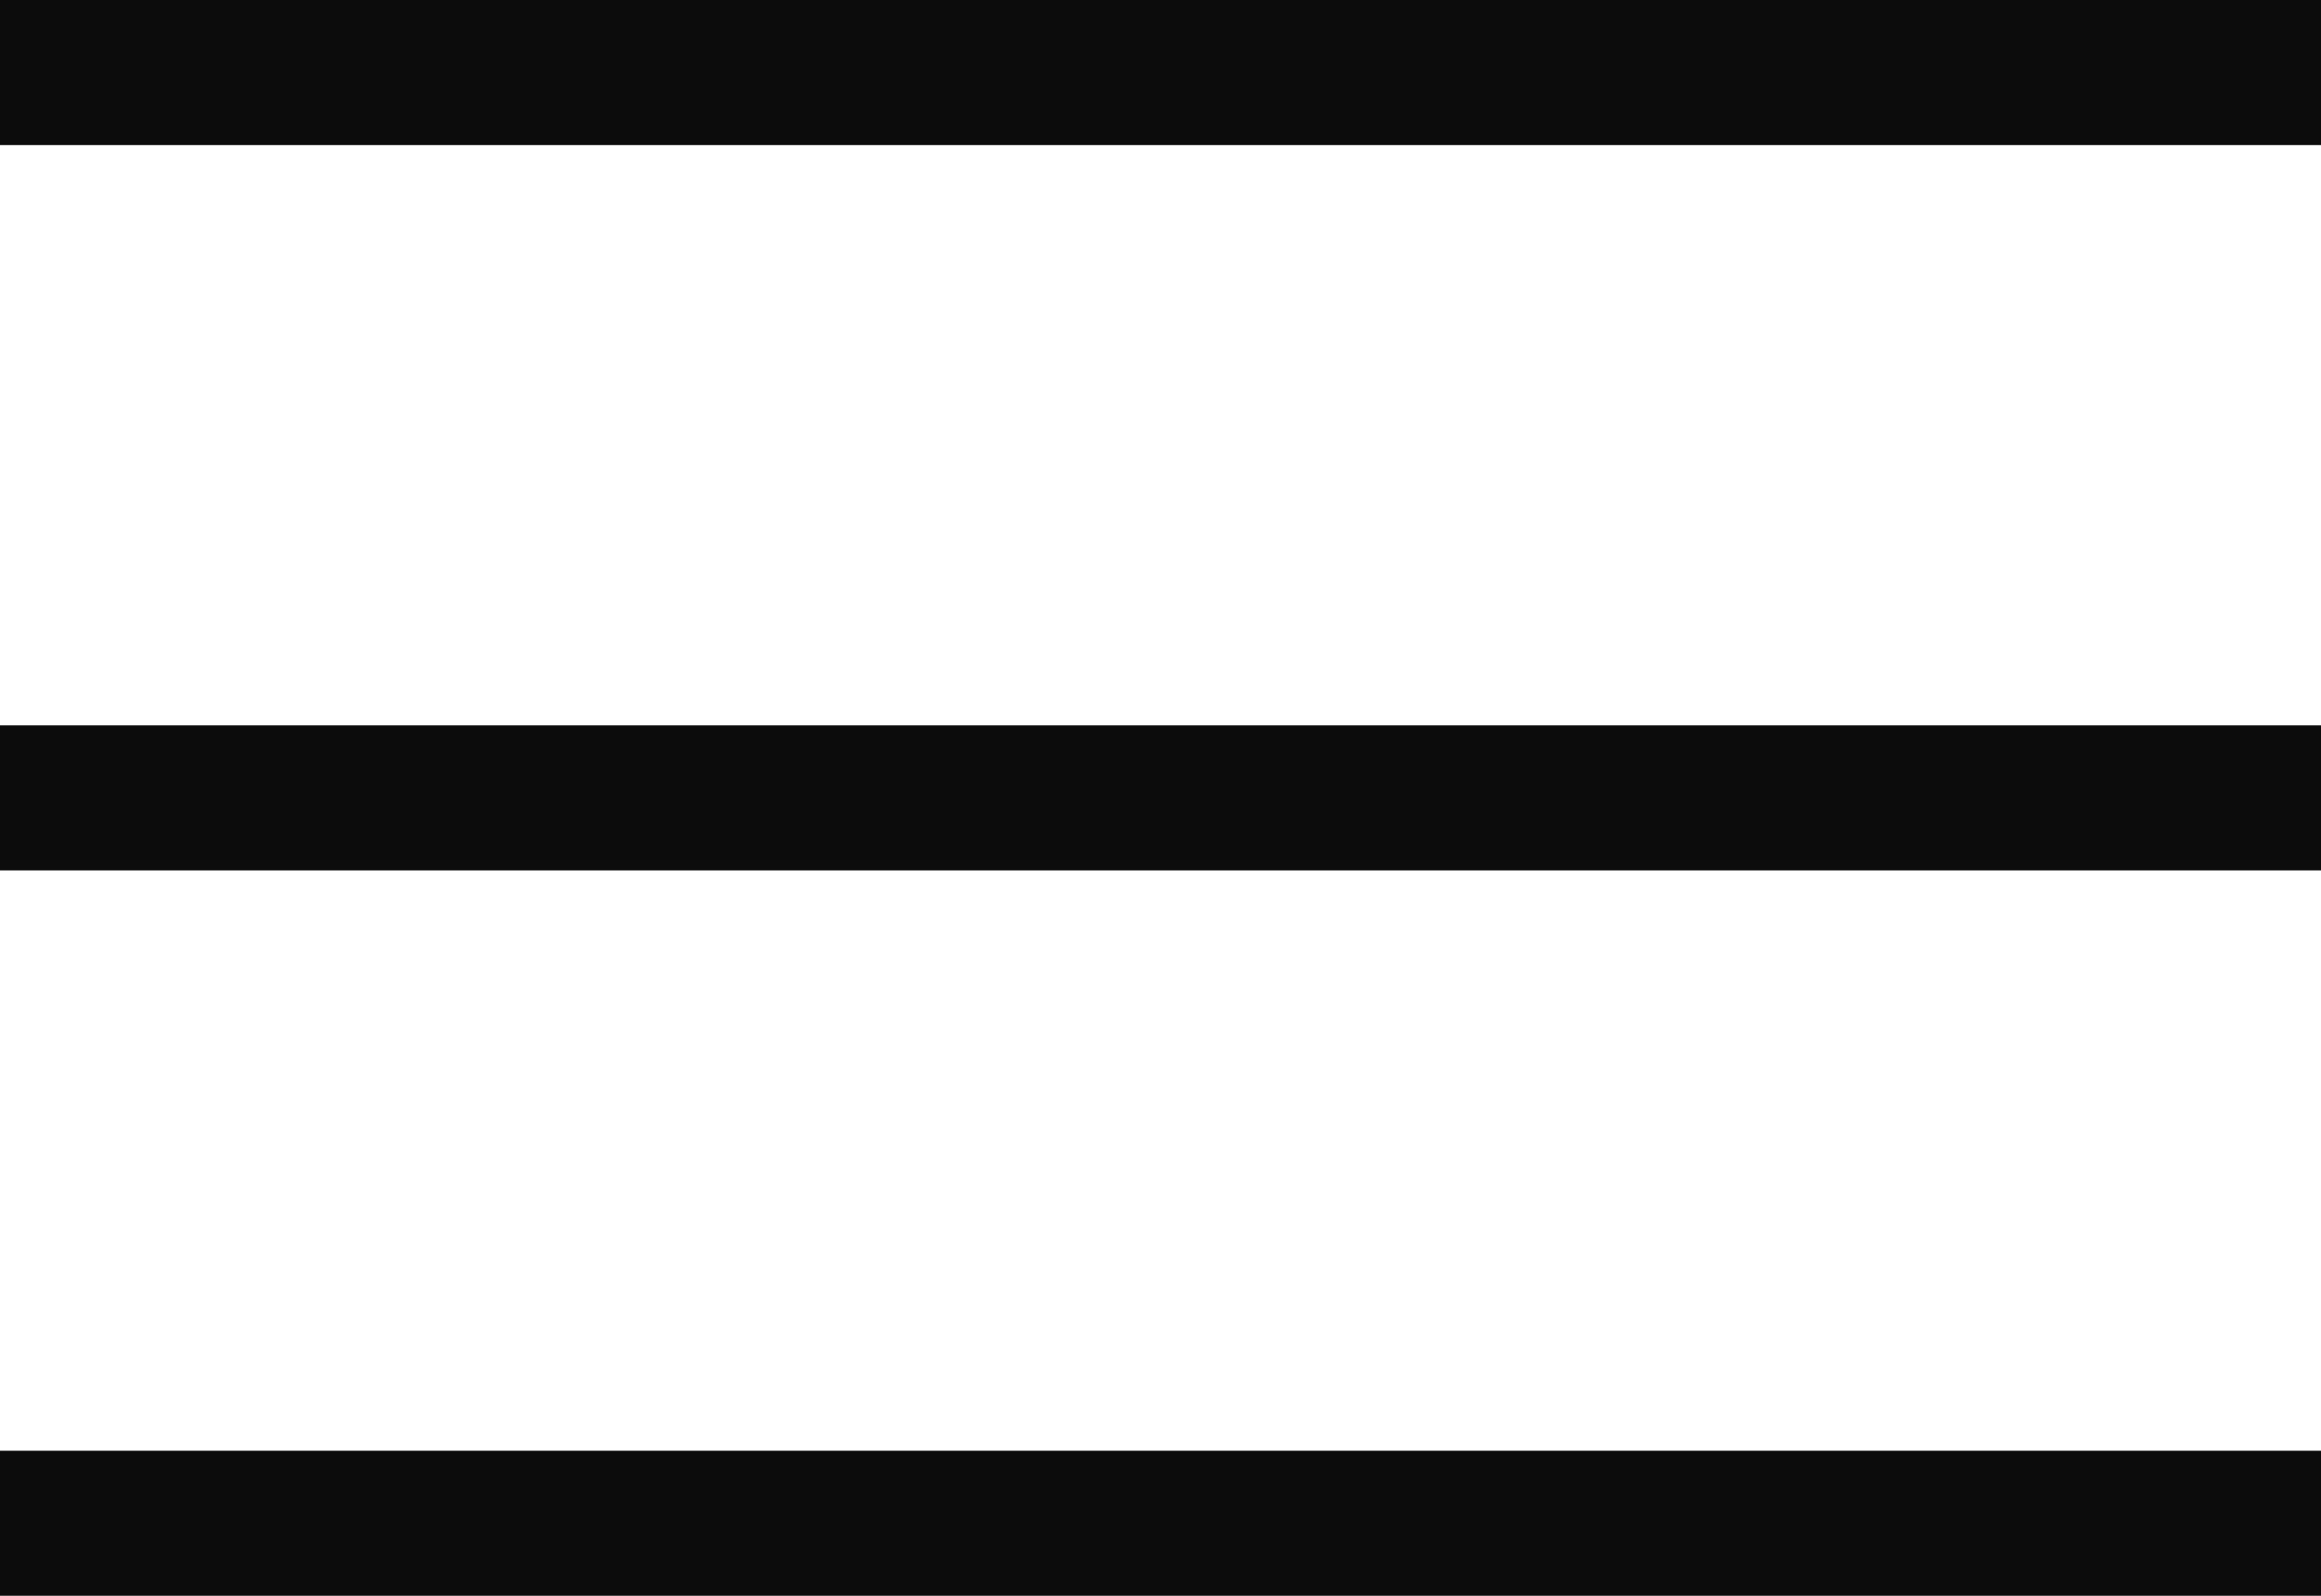
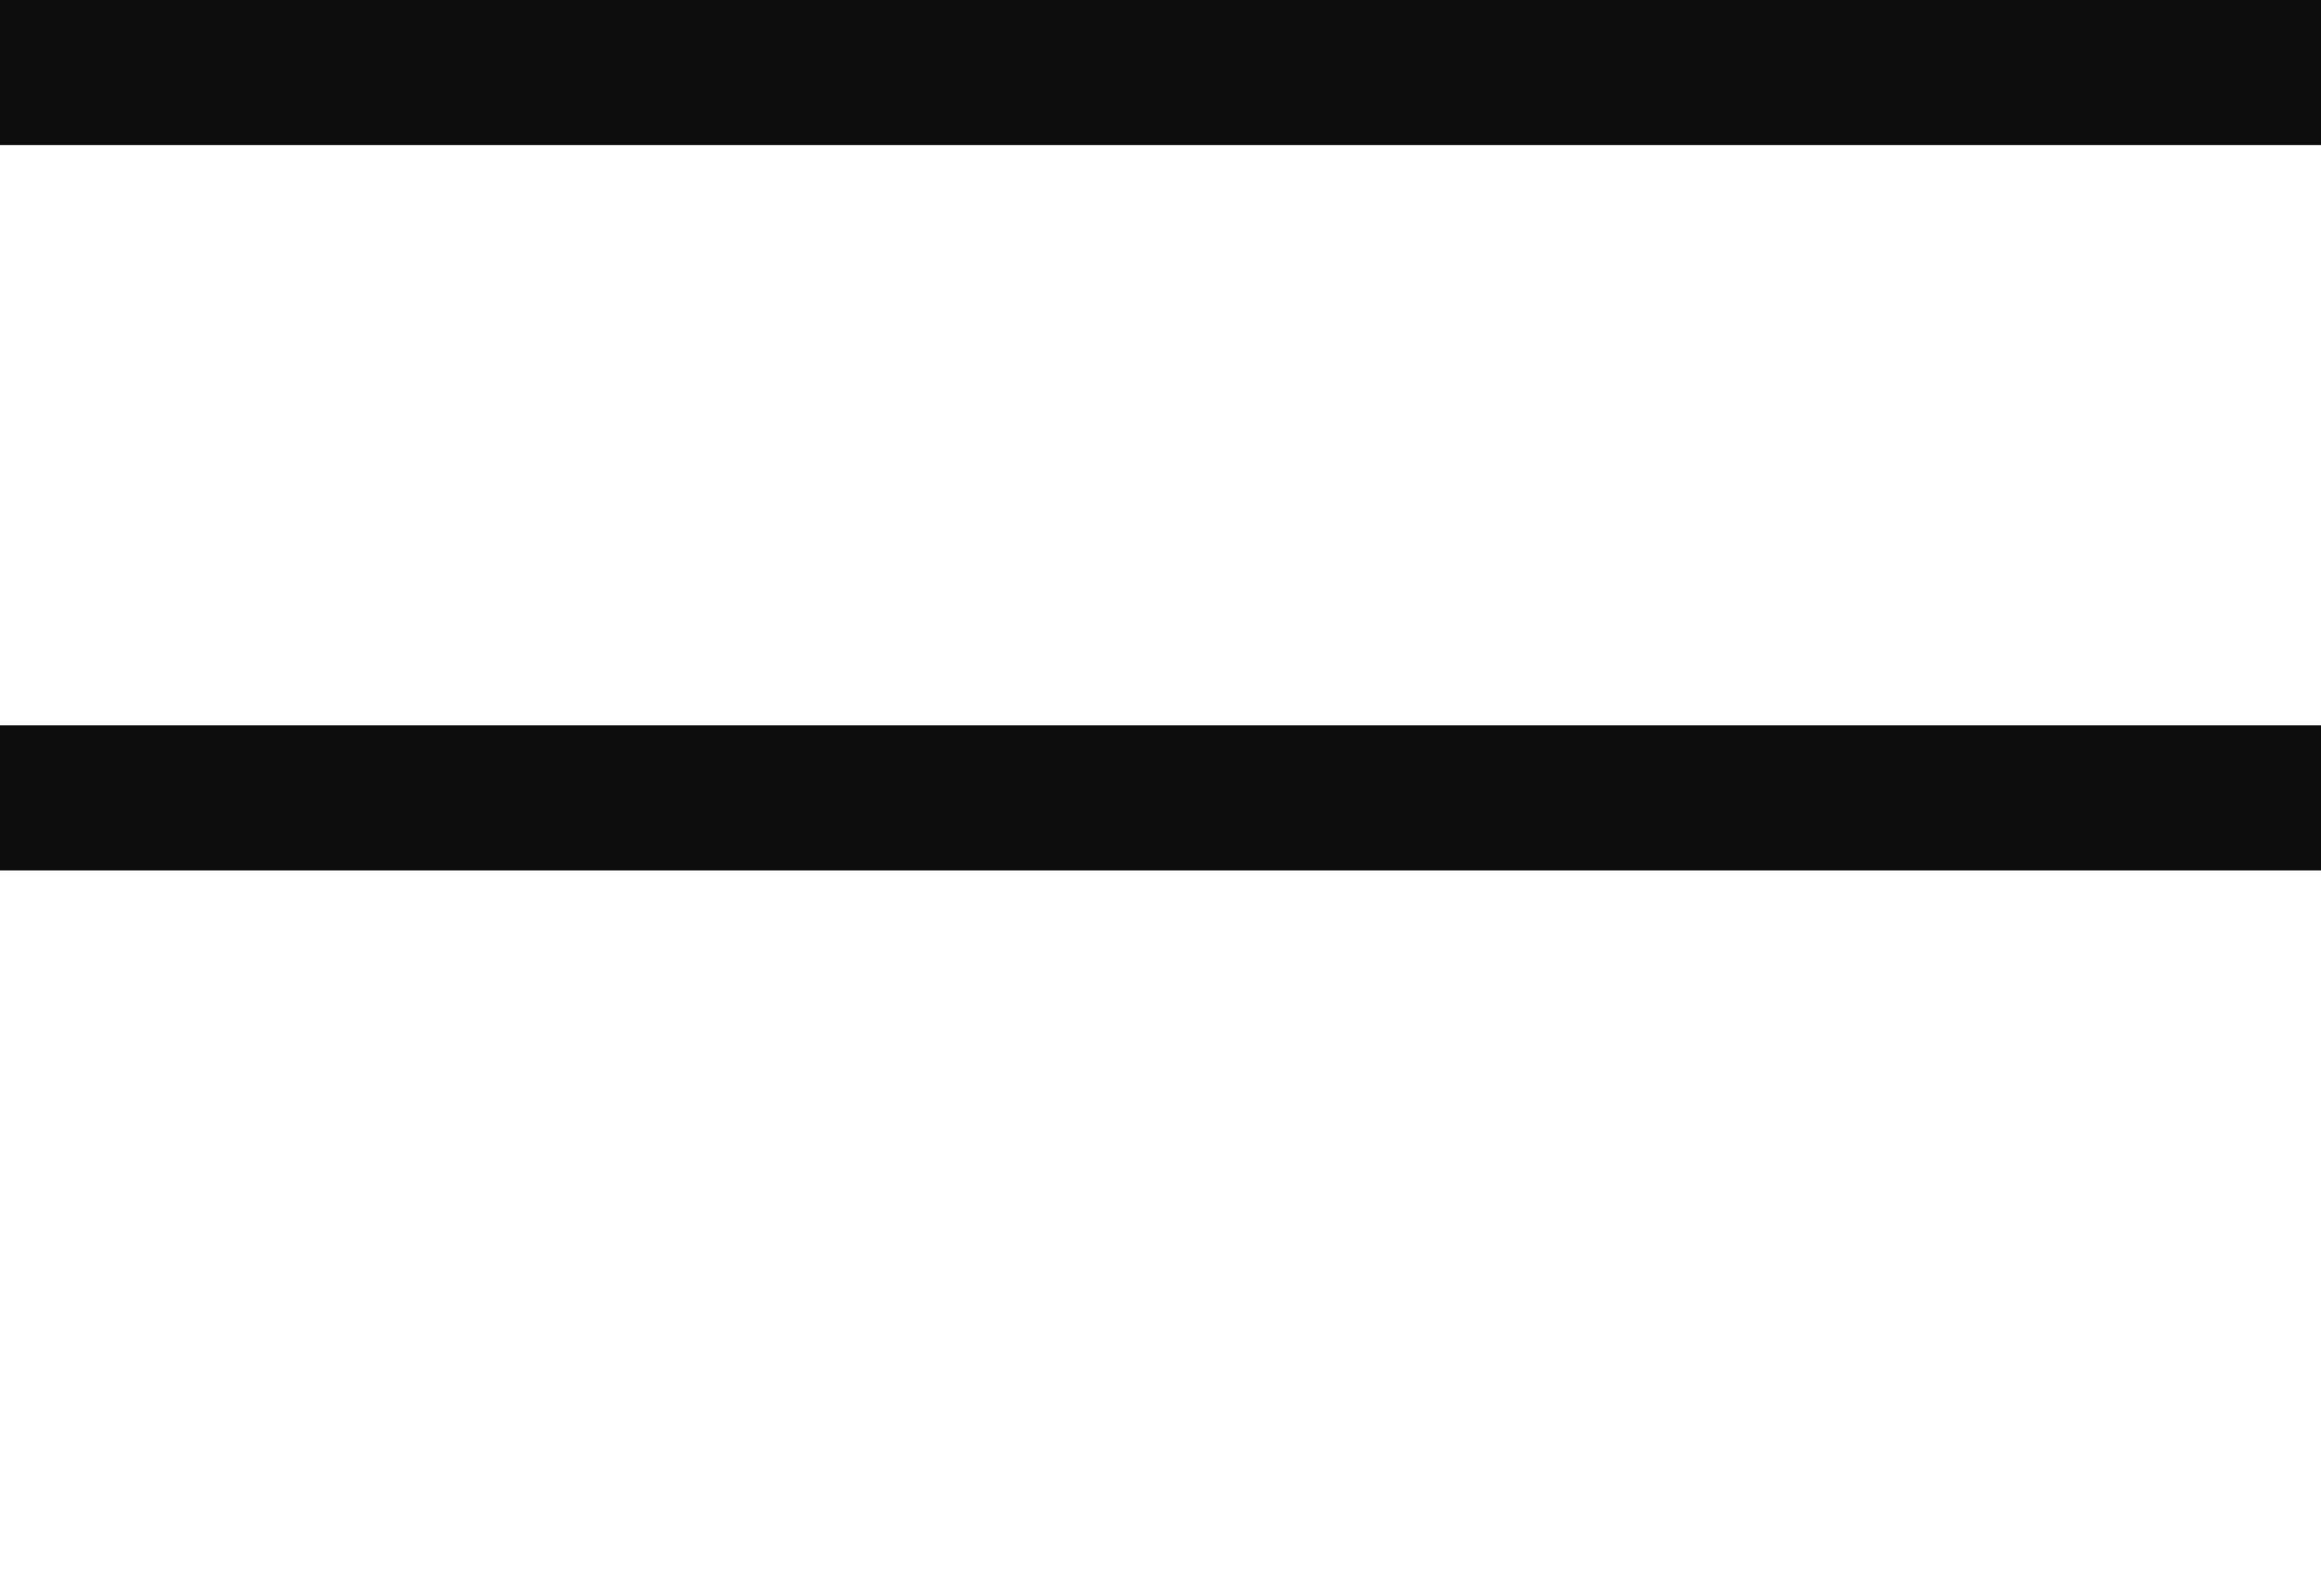
<svg xmlns="http://www.w3.org/2000/svg" width="16" height="11" viewBox="0 0 16 11" fill="none">
  <rect width="16" height="1" fill="#0C0C0C" />
  <rect y="5" width="16" height="1" fill="#0C0C0C" />
-   <rect y="10" width="16" height="1" fill="#0C0C0C" />
</svg>